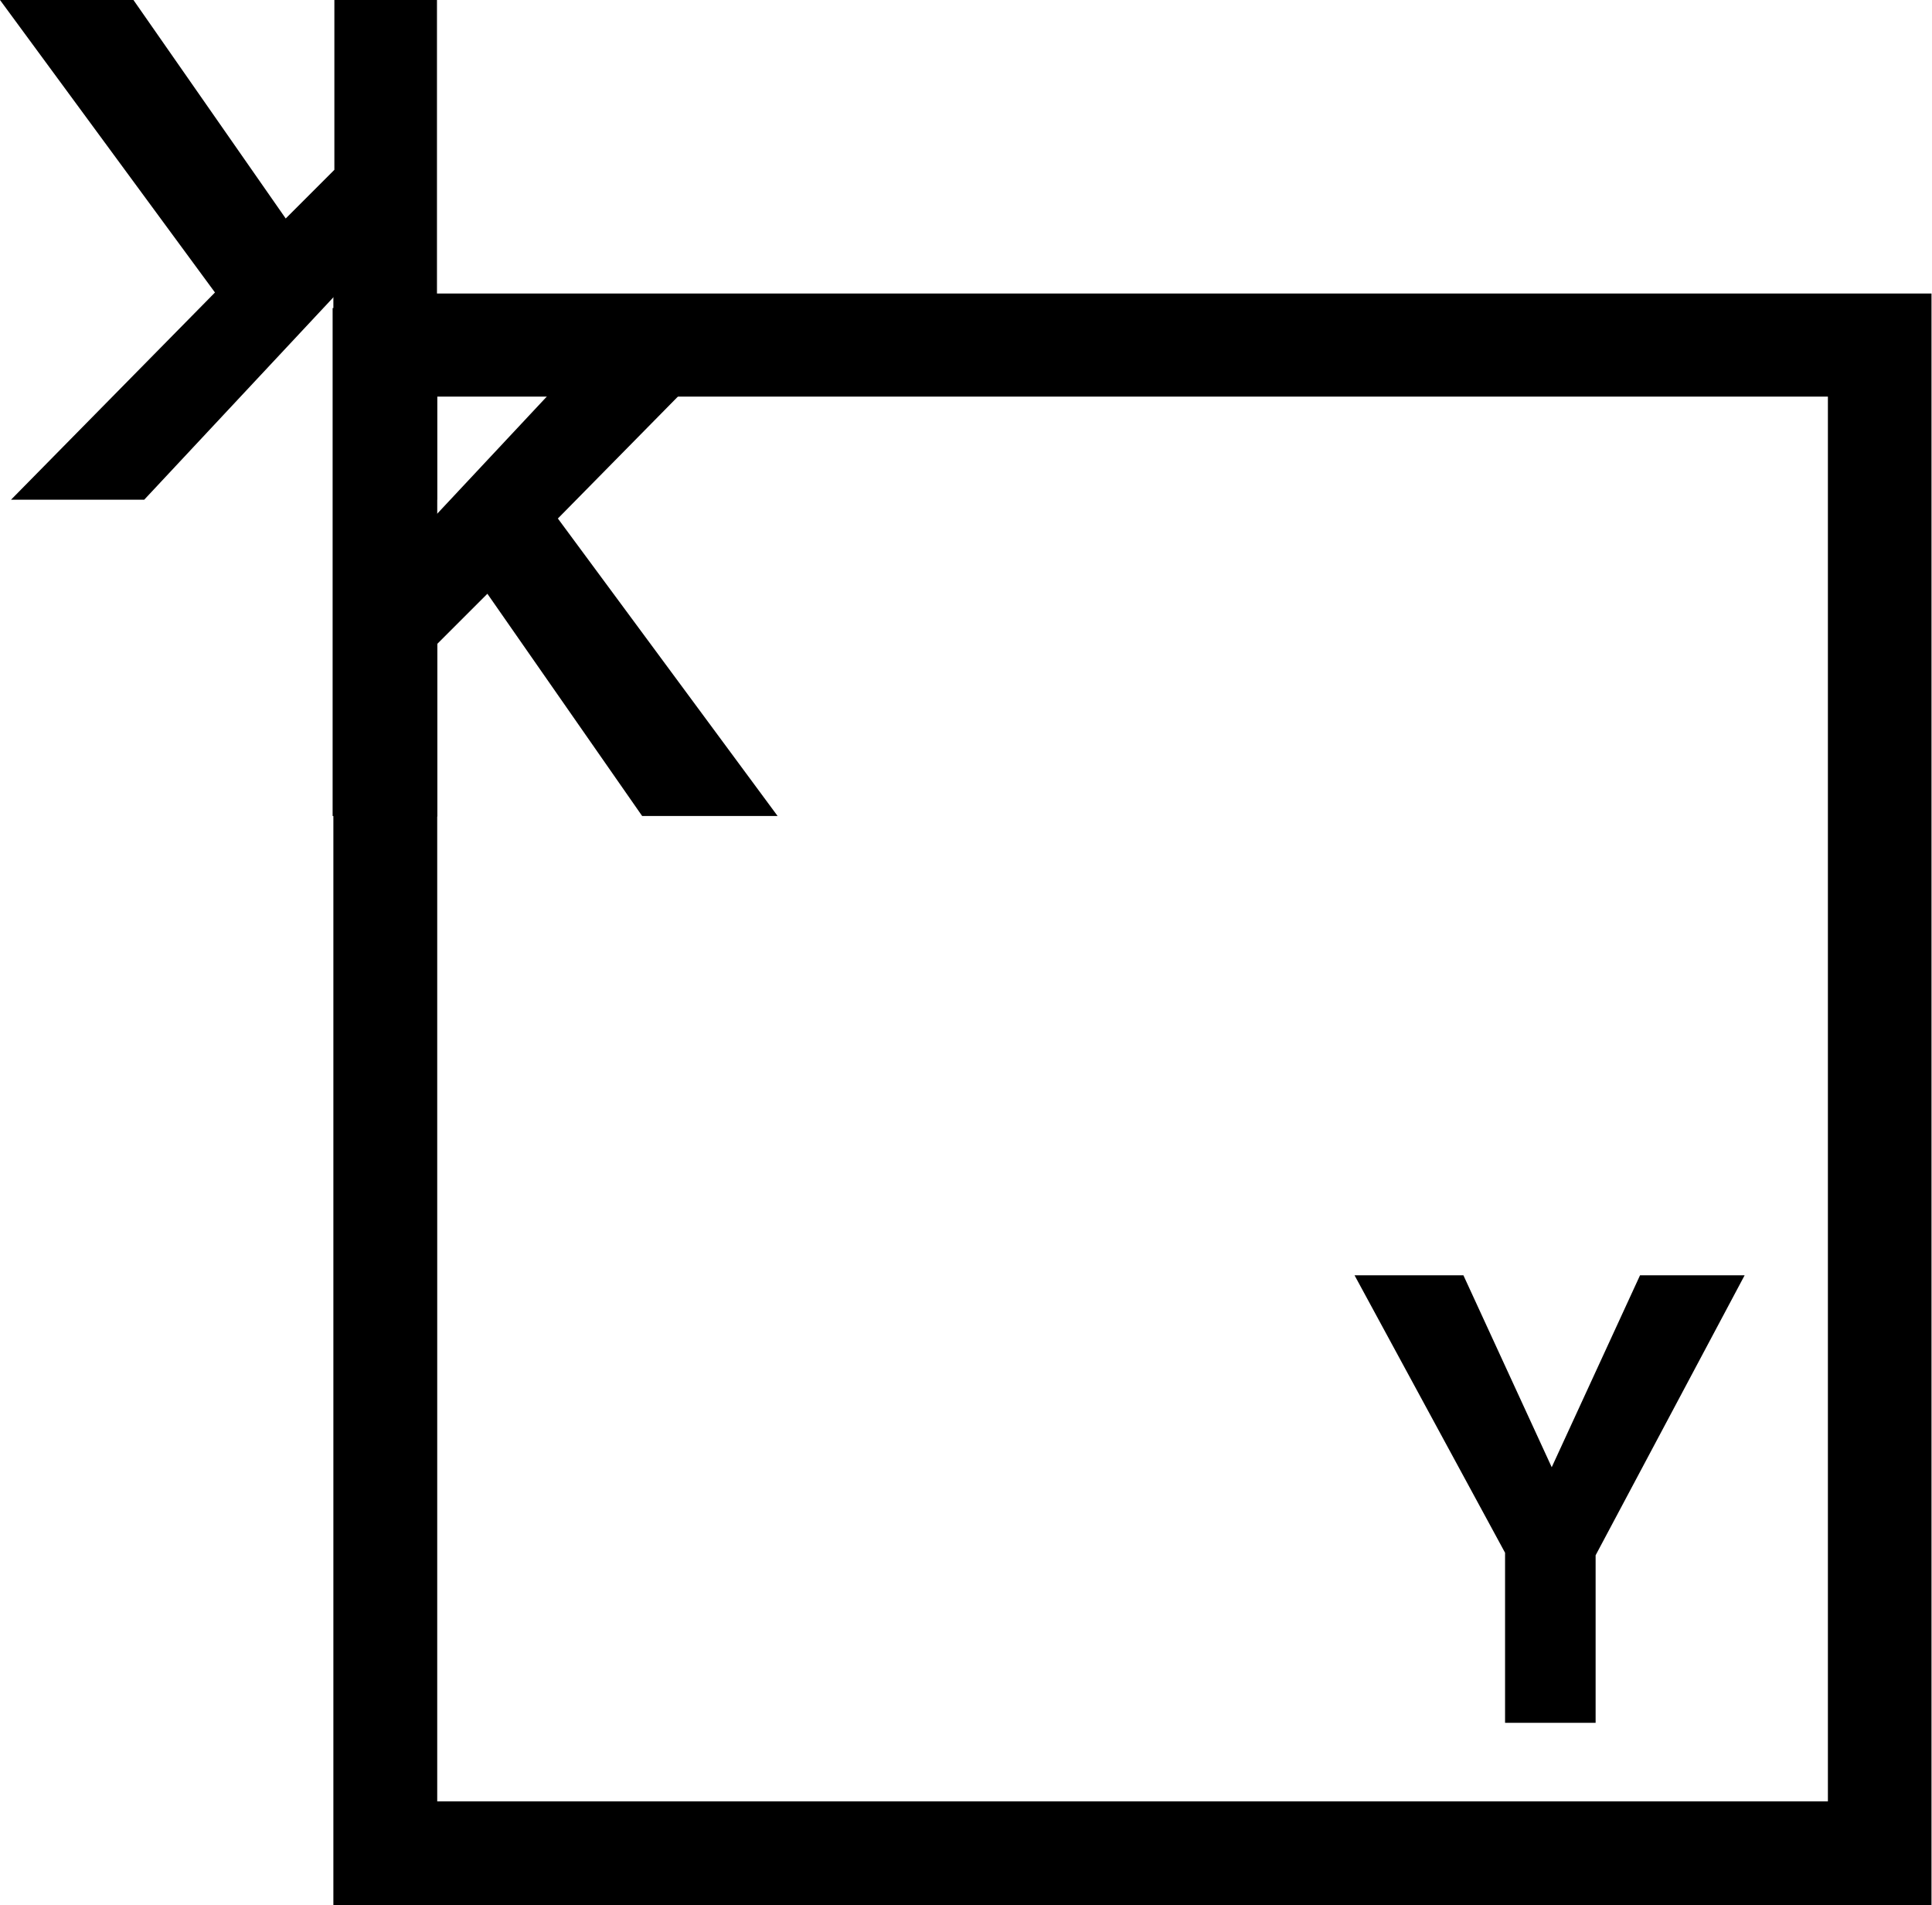
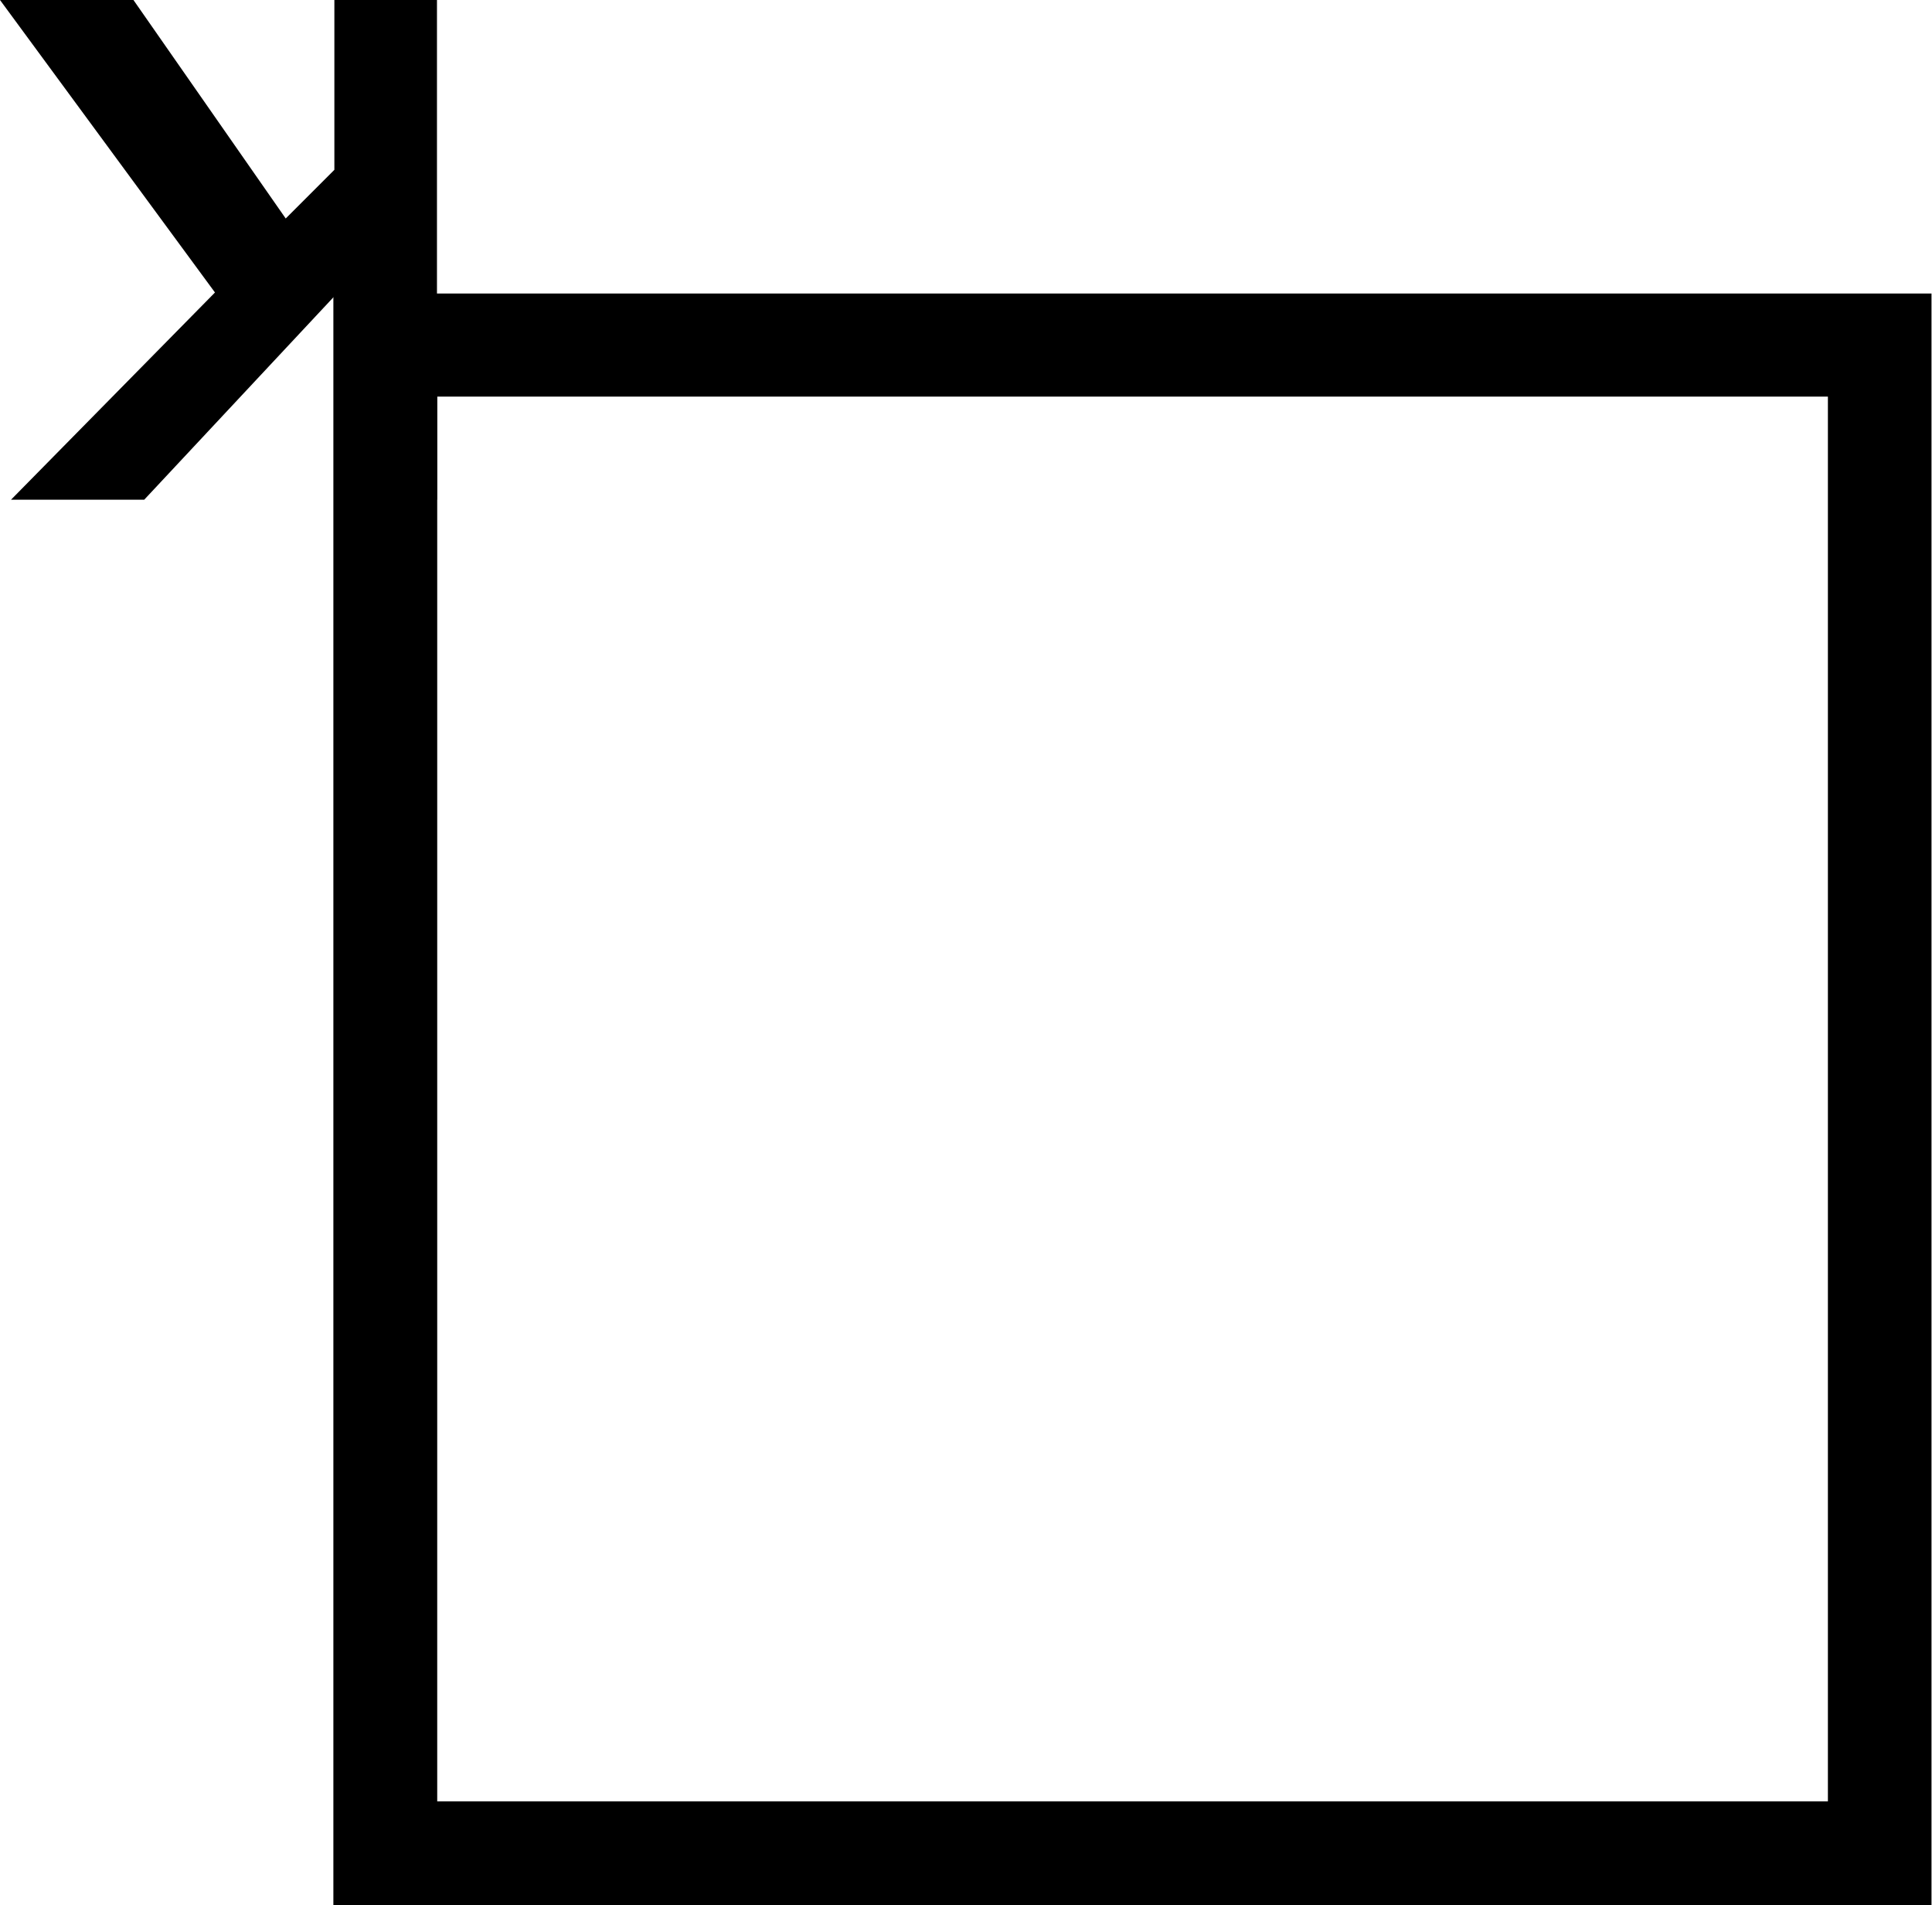
<svg xmlns="http://www.w3.org/2000/svg" viewBox="0 0 77.02 75.95">
  <g id="Layer_2" data-name="Layer 2">
    <g id="Layer_1-2" data-name="Layer 1">
      <g id="Group_4" data-name="Group 4">
-         <path id="Path_1" data-name="Path 1" d="M77,76H13.29V11.7H77ZM17.43,71.81H72.87v-56H17.43Z" />
+         <path id="Path_1" data-name="Path 1" d="M77,76H13.29V11.7H77ZM17.43,71.81H72.87v-56H17.43" />
        <g id="Group_1" data-name="Group 1">
-           <path id="Path_2" data-name="Path 2" d="M13.26,32.53V12.28h4.15V20.5l7.69-8.22h5.4l-8.26,8.39L31,32.53h-5.4l-6.17-8.86-2,2v6.88Z" />
-         </g>
+           </g>
        <g id="Group_2" data-name="Group 2">
          <path id="Path_3" data-name="Path 3" d="M17.42,0V19.92h-4.1v-8.1l-7.57,8.1H.44l8.13-8.26L0,0H5.32l6.07,8.71,1.94-1.94V0Z" />
        </g>
        <g id="Group_3" data-name="Group 3">
-           <path id="Path_4" data-name="Path 4" d="M54,50.84h4.34l3.52,7.65,3.52-7.65h4.17L63.61,62v6.68H60V61.9Z" />
-         </g>
+           </g>
      </g>
    </g>
  </g>
</svg>